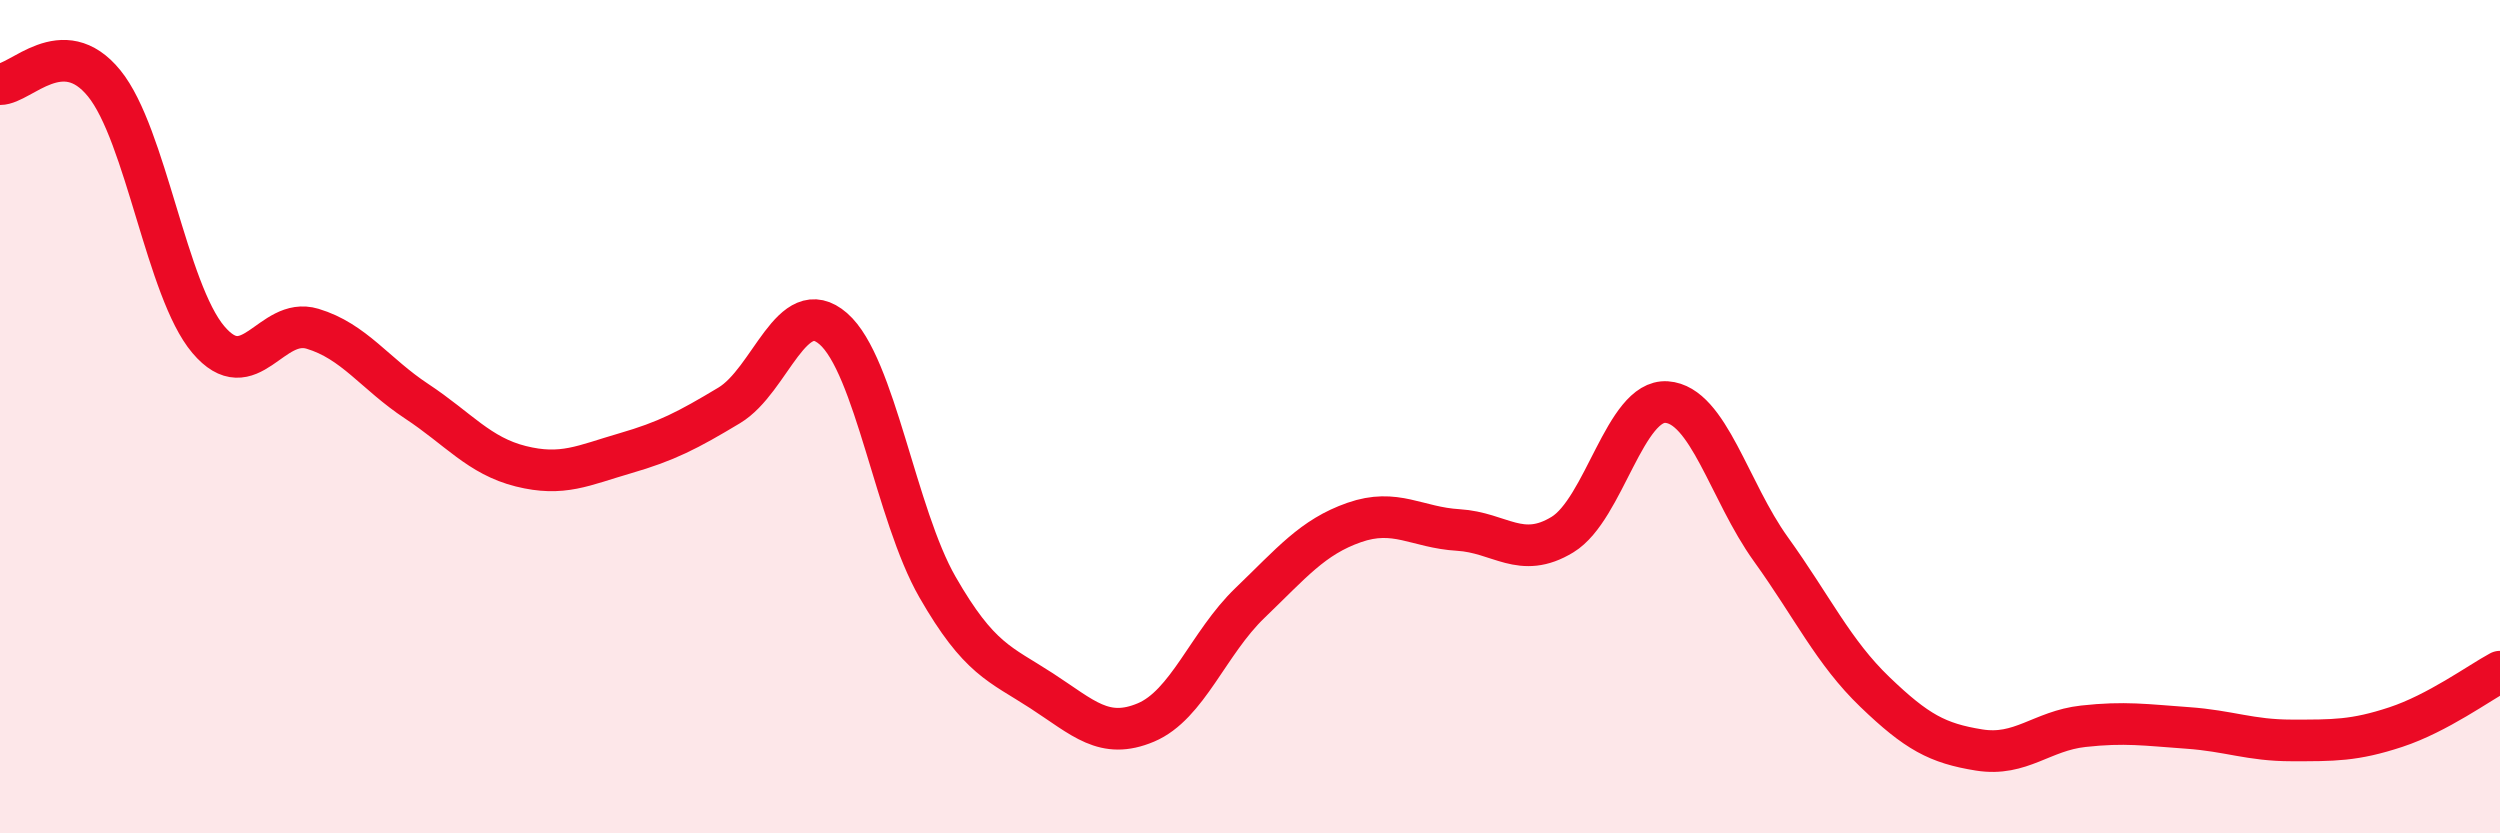
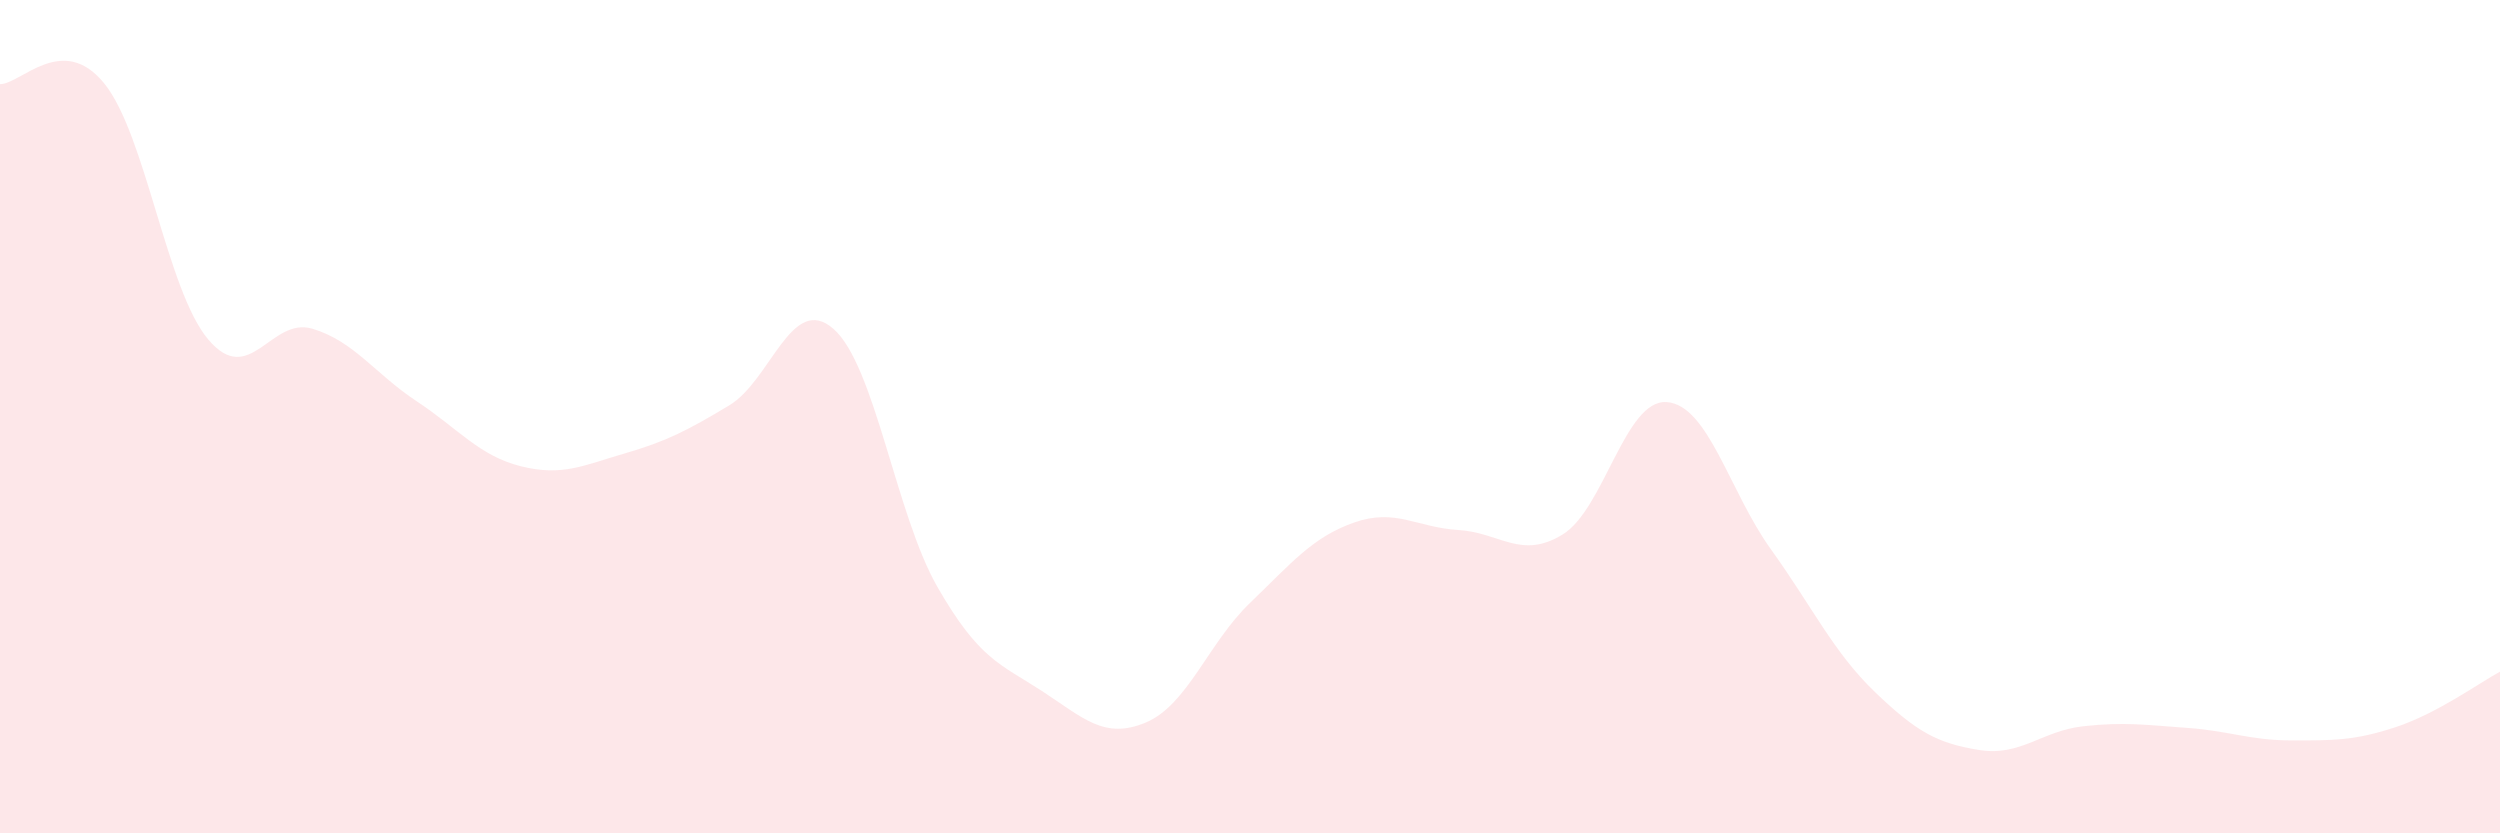
<svg xmlns="http://www.w3.org/2000/svg" width="60" height="20" viewBox="0 0 60 20">
  <path d="M 0,2.02 C 0.5,2.02 1.5,0.77 2.5,2 C 3.5,3.23 4,6.97 5,8.15 C 6,9.33 6.5,7.59 7.5,7.89 C 8.5,8.19 9,8.97 10,9.63 C 11,10.29 11.5,10.94 12.5,11.19 C 13.5,11.44 14,11.17 15,10.88 C 16,10.59 16.5,10.33 17.5,9.73 C 18.5,9.13 19,7.02 20,7.89 C 21,8.76 21.5,12.35 22.5,14.09 C 23.5,15.83 24,15.93 25,16.58 C 26,17.23 26.5,17.76 27.5,17.34 C 28.5,16.92 29,15.43 30,14.47 C 31,13.51 31.5,12.89 32.5,12.54 C 33.5,12.19 34,12.66 35,12.72 C 36,12.78 36.5,13.44 37.5,12.83 C 38.5,12.22 39,9.58 40,9.65 C 41,9.72 41.5,11.79 42.5,13.18 C 43.5,14.57 44,15.65 45,16.61 C 46,17.57 46.5,17.84 47.5,18 C 48.5,18.16 49,17.54 50,17.43 C 51,17.32 51.5,17.4 52.5,17.47 C 53.5,17.54 54,17.77 55,17.77 C 56,17.77 56.5,17.78 57.5,17.45 C 58.5,17.12 59.5,16.39 60,16.12L60 20L0 20Z" fill="#EB0A25" opacity="0.1" stroke-linecap="round" stroke-linejoin="round" />
-   <path d="M 0,2.02 C 0.5,2.02 1.5,0.77 2.5,2 C 3.5,3.23 4,6.97 5,8.15 C 6,9.33 6.5,7.59 7.5,7.89 C 8.5,8.19 9,8.97 10,9.63 C 11,10.29 11.5,10.94 12.5,11.19 C 13.5,11.44 14,11.17 15,10.88 C 16,10.59 16.5,10.33 17.5,9.73 C 18.5,9.13 19,7.02 20,7.89 C 21,8.76 21.5,12.35 22.5,14.09 C 23.5,15.83 24,15.93 25,16.58 C 26,17.23 26.5,17.76 27.5,17.34 C 28.5,16.92 29,15.43 30,14.47 C 31,13.51 31.5,12.89 32.5,12.54 C 33.5,12.19 34,12.66 35,12.72 C 36,12.78 36.5,13.44 37.5,12.83 C 38.5,12.22 39,9.58 40,9.65 C 41,9.72 41.5,11.79 42.5,13.18 C 43.5,14.57 44,15.65 45,16.61 C 46,17.57 46.5,17.84 47.5,18 C 48.5,18.16 49,17.54 50,17.43 C 51,17.32 51.5,17.4 52.5,17.47 C 53.5,17.54 54,17.77 55,17.77 C 56,17.77 56.5,17.78 57.5,17.45 C 58.5,17.12 59.5,16.39 60,16.12" stroke="#EB0A25" stroke-width="1" fill="none" stroke-linecap="round" stroke-linejoin="round" />
</svg>